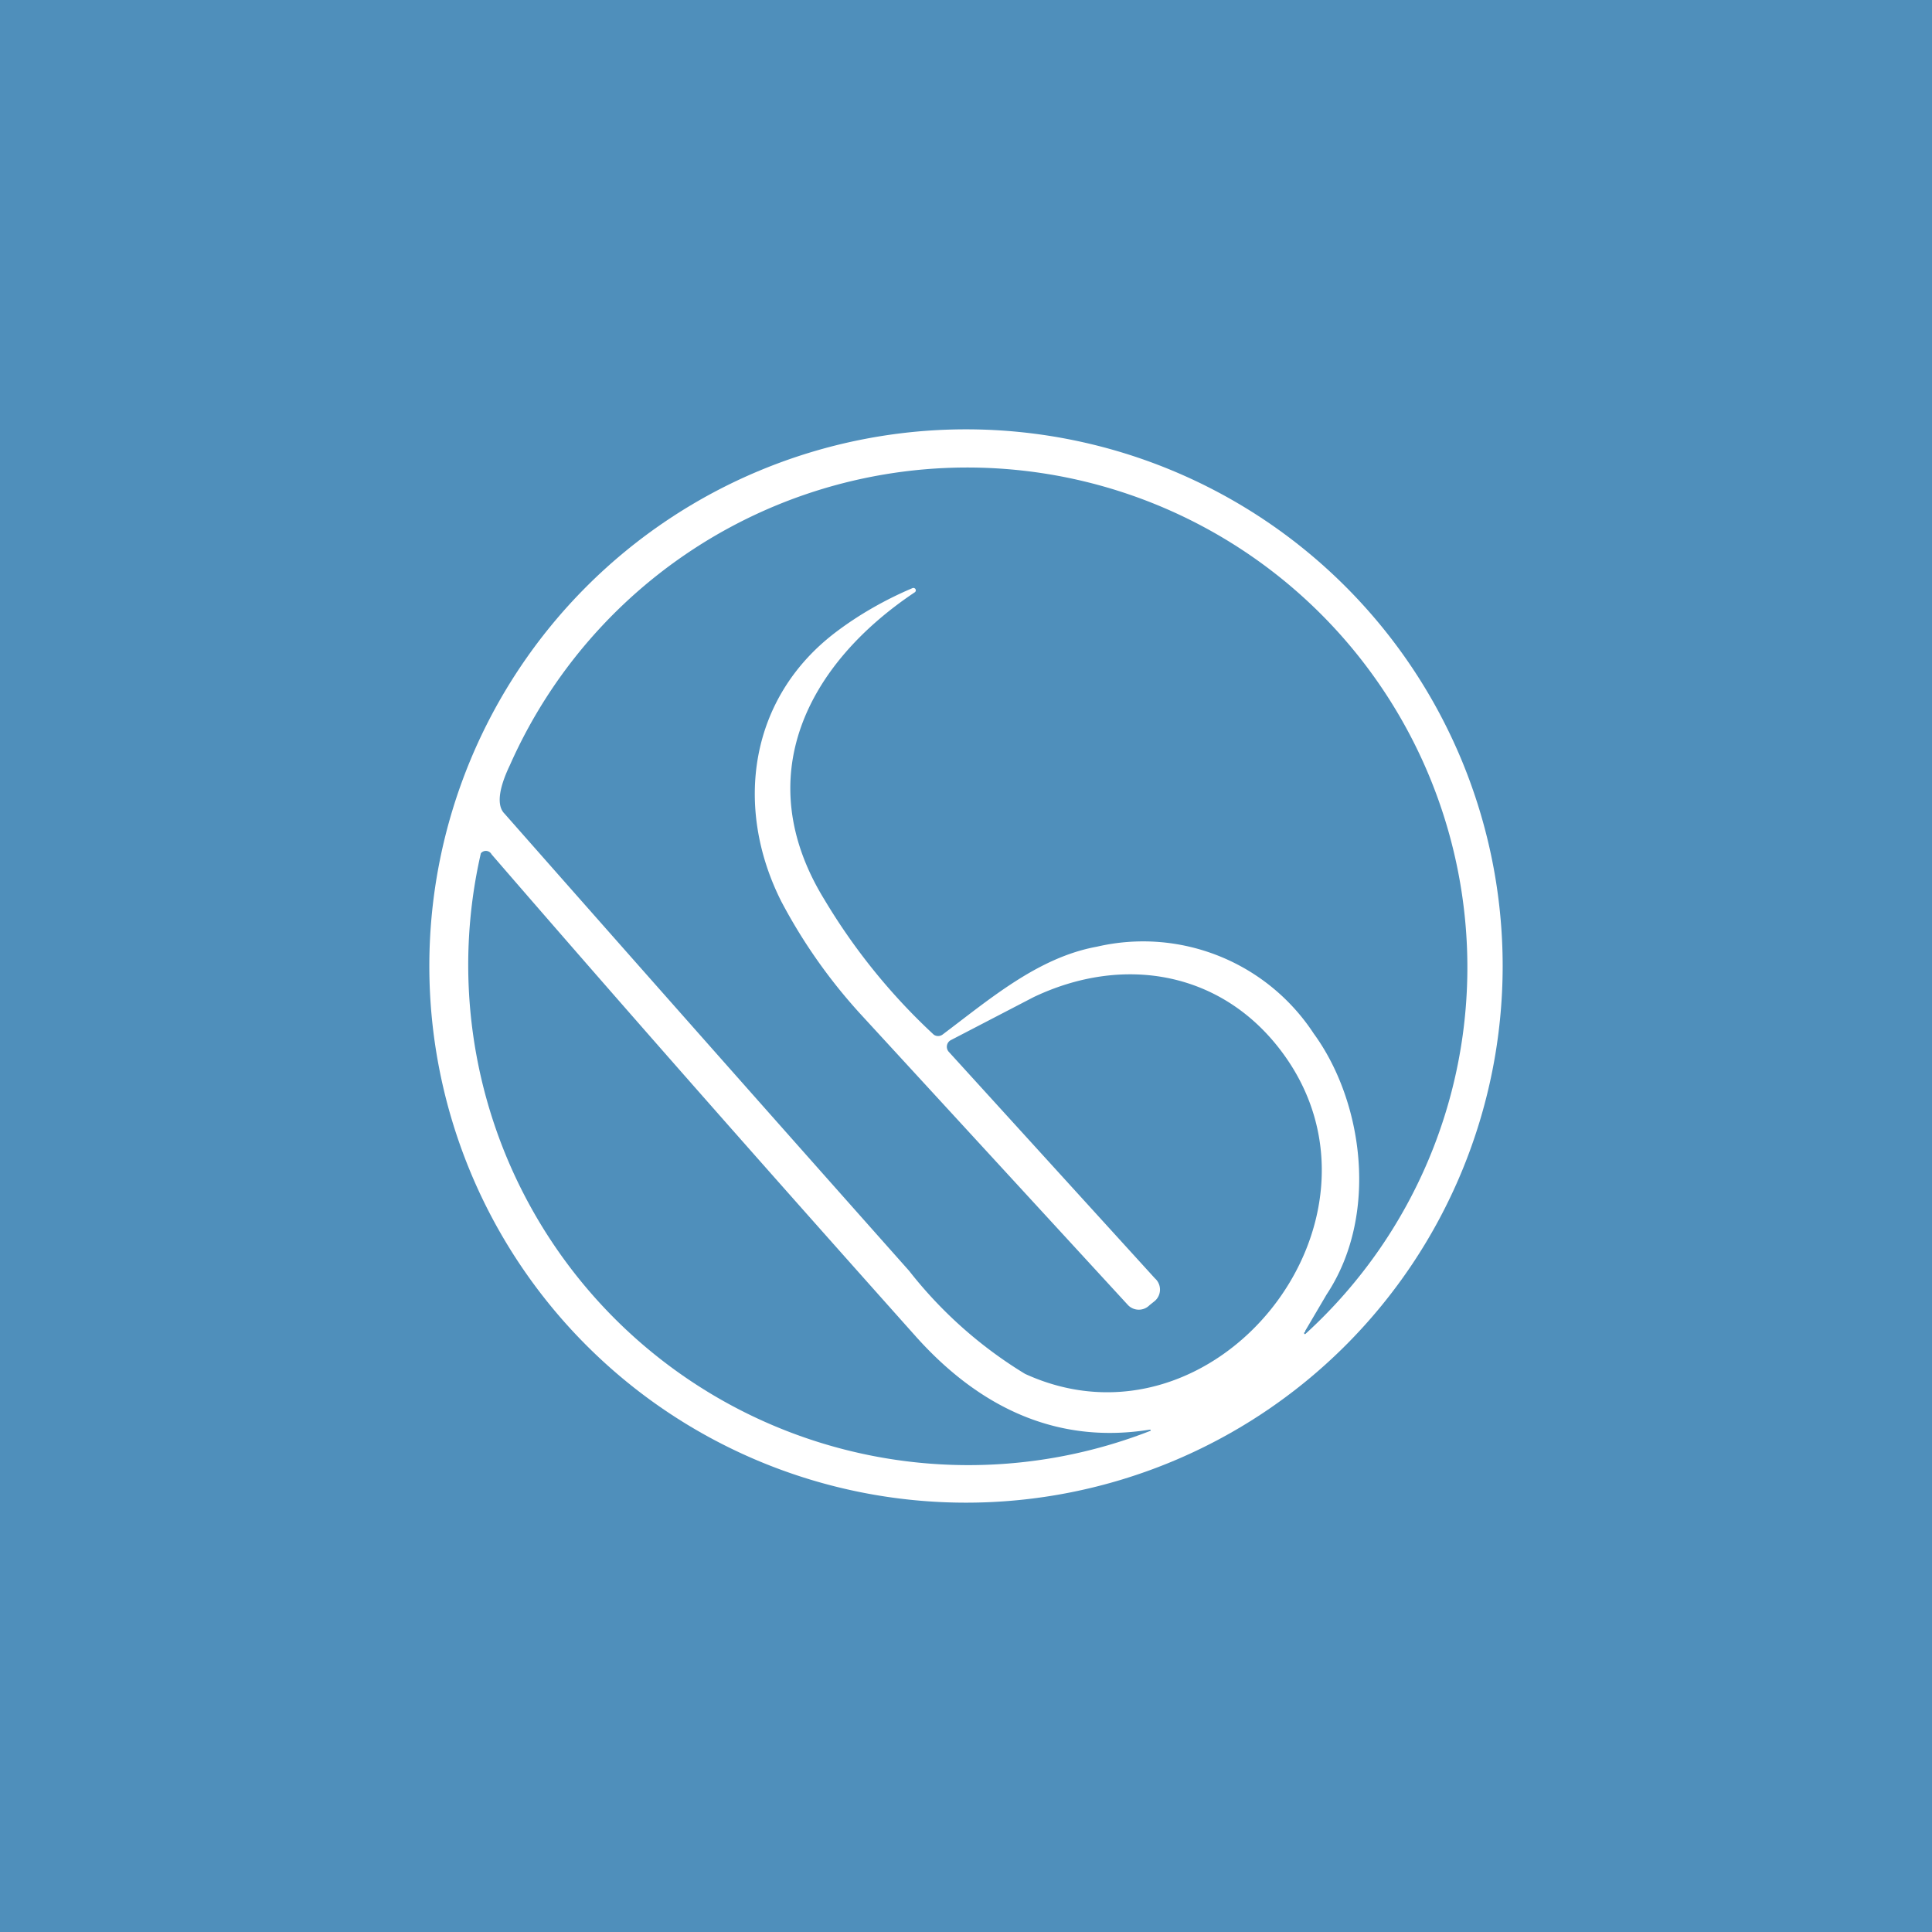
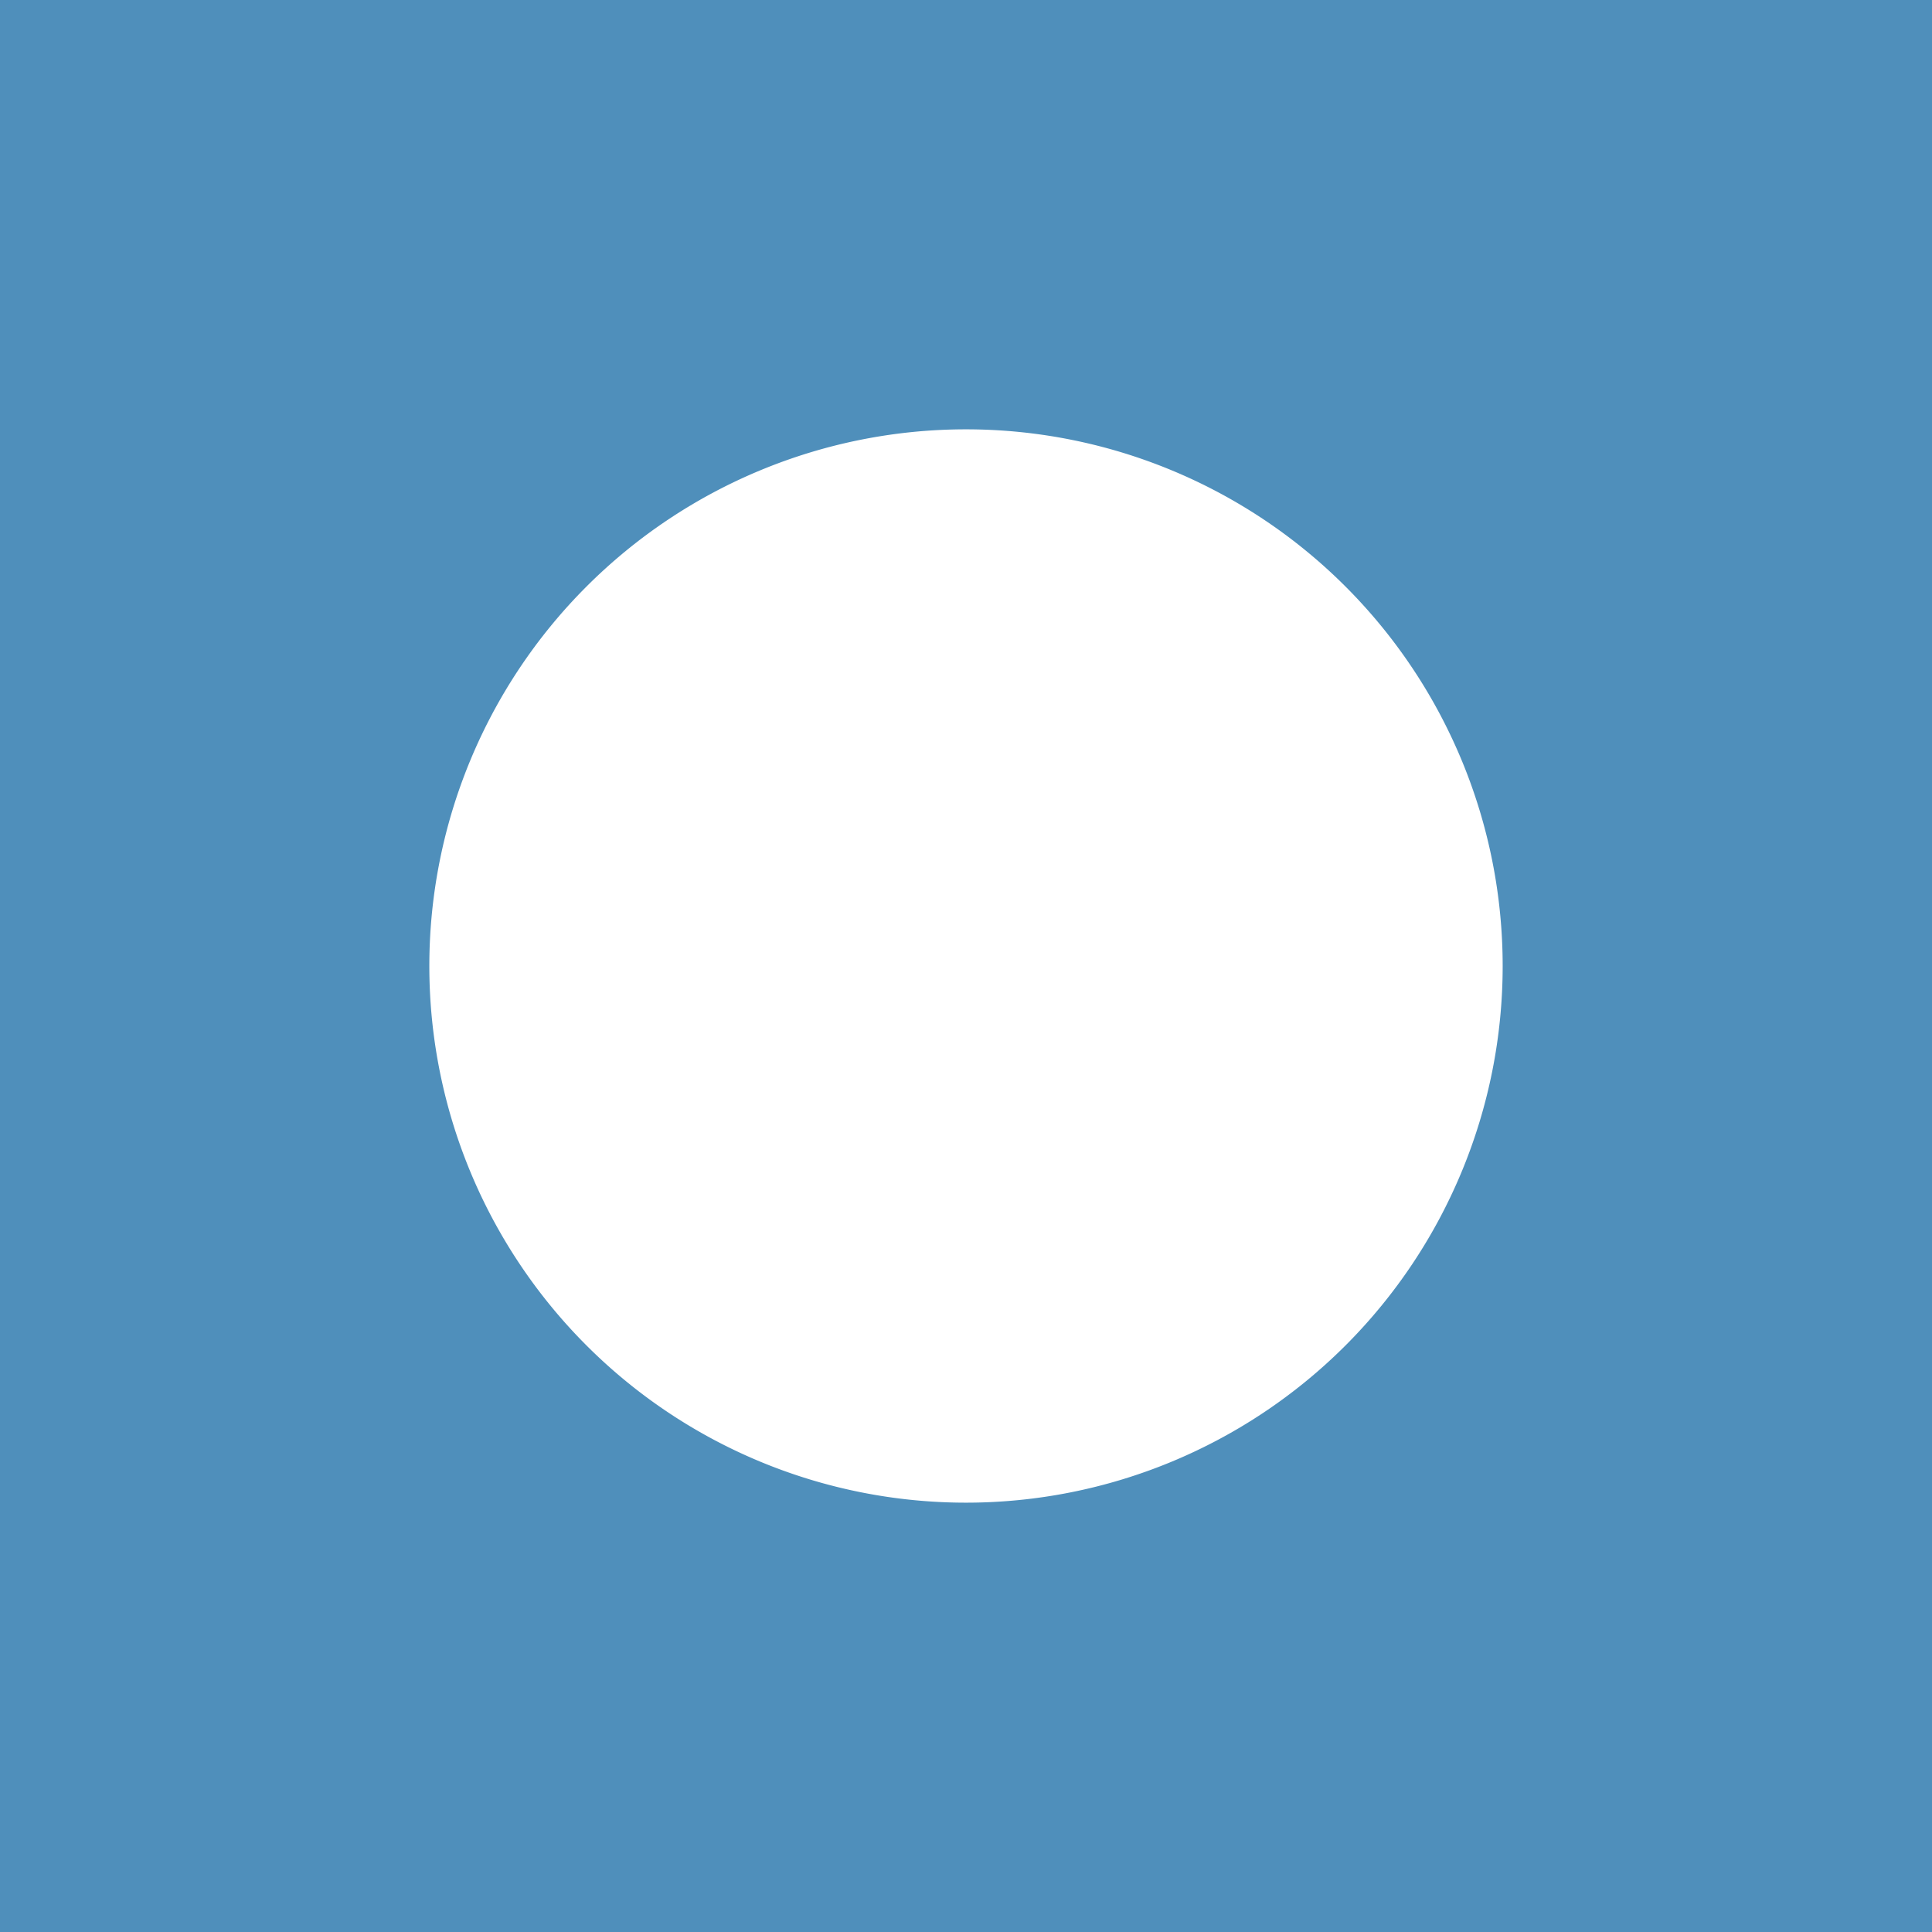
<svg xmlns="http://www.w3.org/2000/svg" width="18" height="18" viewBox="0 0 18 18">
  <path fill="#4F8FBB" d="M0 0h18v18H0z" />
  <path d="M14 9A5 5 0 1 1 4 9a5 5 0 0 1 10 0Z" fill="#fff" />
-   <path d="m12.16 12.4.2-.34c.49-.74.34-1.8-.12-2.43a1.9 1.9 0 0 0-2.02-.81c-.55.1-1 .49-1.44.82a.07.07 0 0 1-.08 0 5.7 5.7 0 0 1-1.02-1.26c-.7-1.14-.16-2.19.84-2.86a.02.02 0 0 0-.02-.04c-.26.11-.5.25-.7.4-.83.62-.96 1.65-.52 2.52.19.36.43.71.73 1.04l2.5 2.72a.14.14 0 0 0 .2 0l.05-.04a.14.14 0 0 0 0-.21L8.84 9.8a.07.07 0 0 1 .02-.11l.77-.4c.84-.4 1.76-.24 2.32.52 1.15 1.56-.63 3.8-2.4 2.99a4.03 4.03 0 0 1-1.08-.96A1403.75 1403.75 0 0 1 4.7 7.58c-.07-.07-.06-.22.05-.45a4.66 4.66 0 0 1 8.9 1.44 4.62 4.62 0 0 1-1.49 3.86.01.01 0 0 1 0-.02Z" fill="#4F8FBB" />
-   <path d="M10.72 13.33a4.66 4.66 0 0 1-6.24-5.38.06.06 0 0 1 .1.01c1.47 1.7 2.8 3.2 3.96 4.5.63.7 1.36.99 2.17.86h.01v.01Z" fill="#4F8FBB" />
</svg>